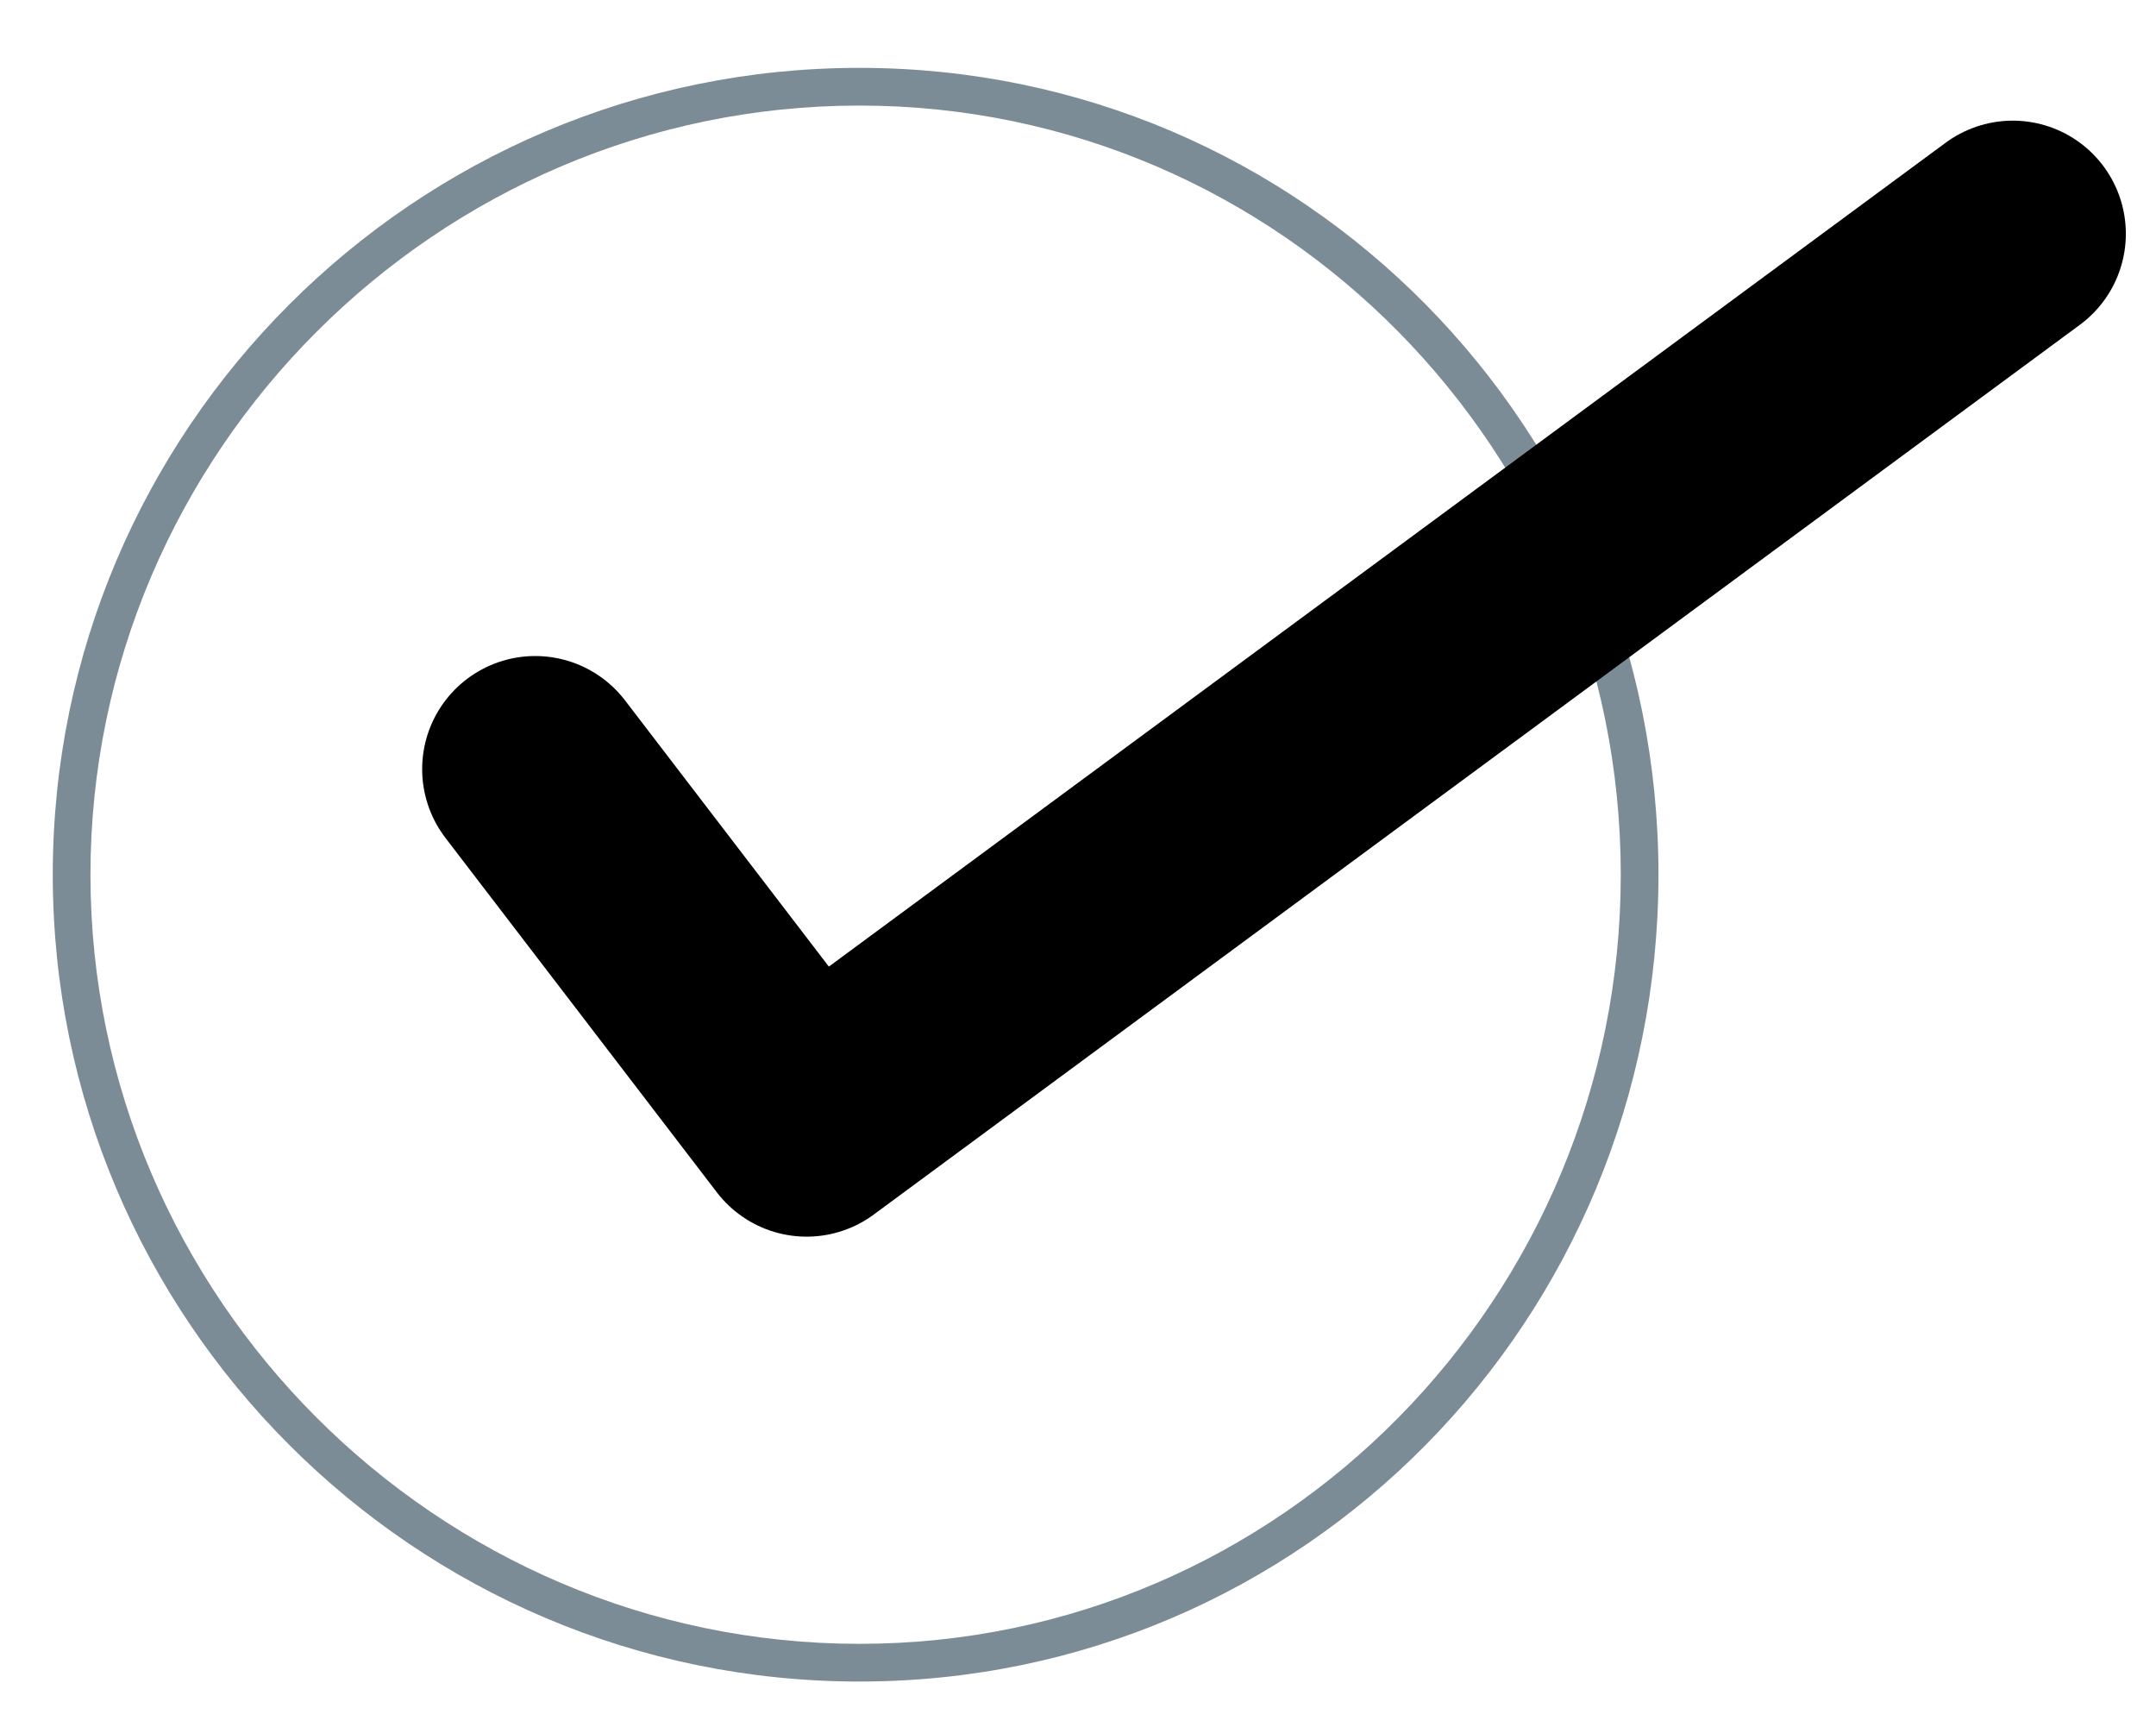
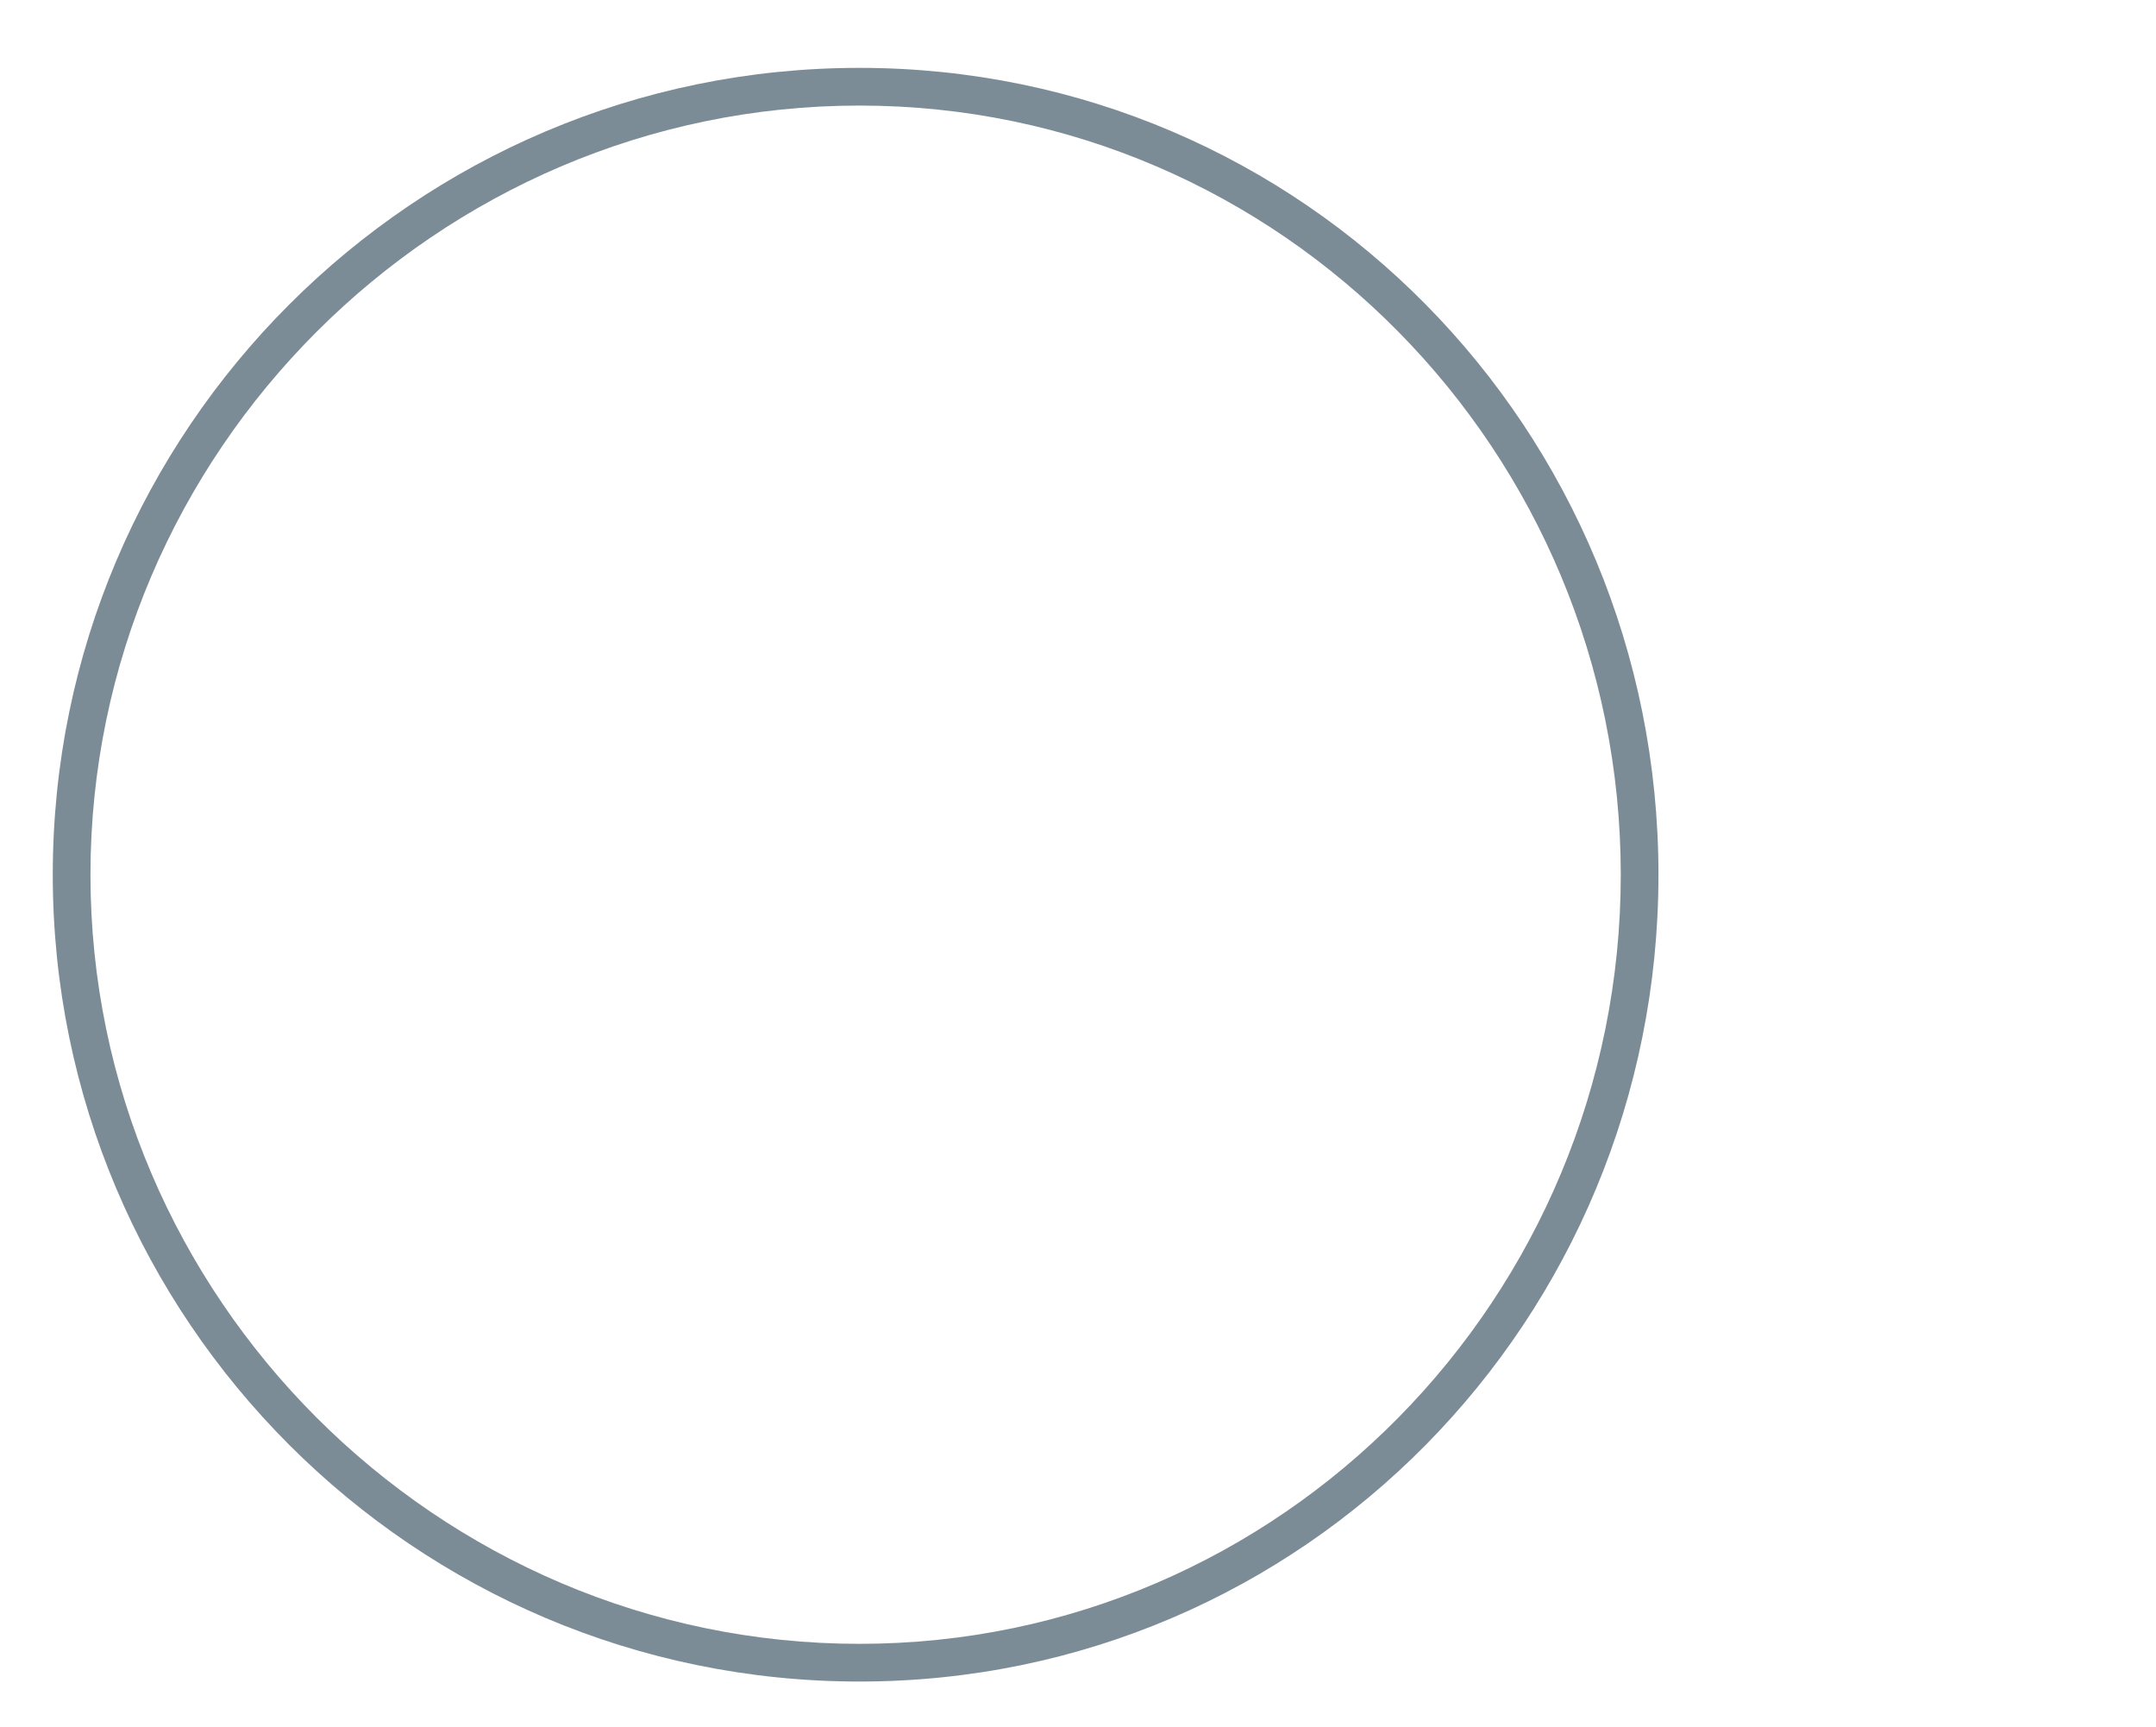
<svg xmlns="http://www.w3.org/2000/svg" viewBox="0 0 28.6 22.9">
  <path fill="#7C8C96" d="M11.4 1.4C17 1.4 21.5 6 21.5 11.6S17 21.8 11.4 21.8 1.2 17.2 1.2 11.6 5.8 1.4 11.4 1.4m0-.5C5.5.9.7 5.7.7 11.6s4.8 10.7 10.7 10.7S22 17.5 22 11.6 17.3.9 11.4.9z" />
-   <path fill="none" stroke="#000" stroke-width="3" stroke-linecap="round" stroke-linejoin="round" stroke-miterlimit="10" d="M7.1 10.2l3.6 4.7 16-11.8" />
</svg>